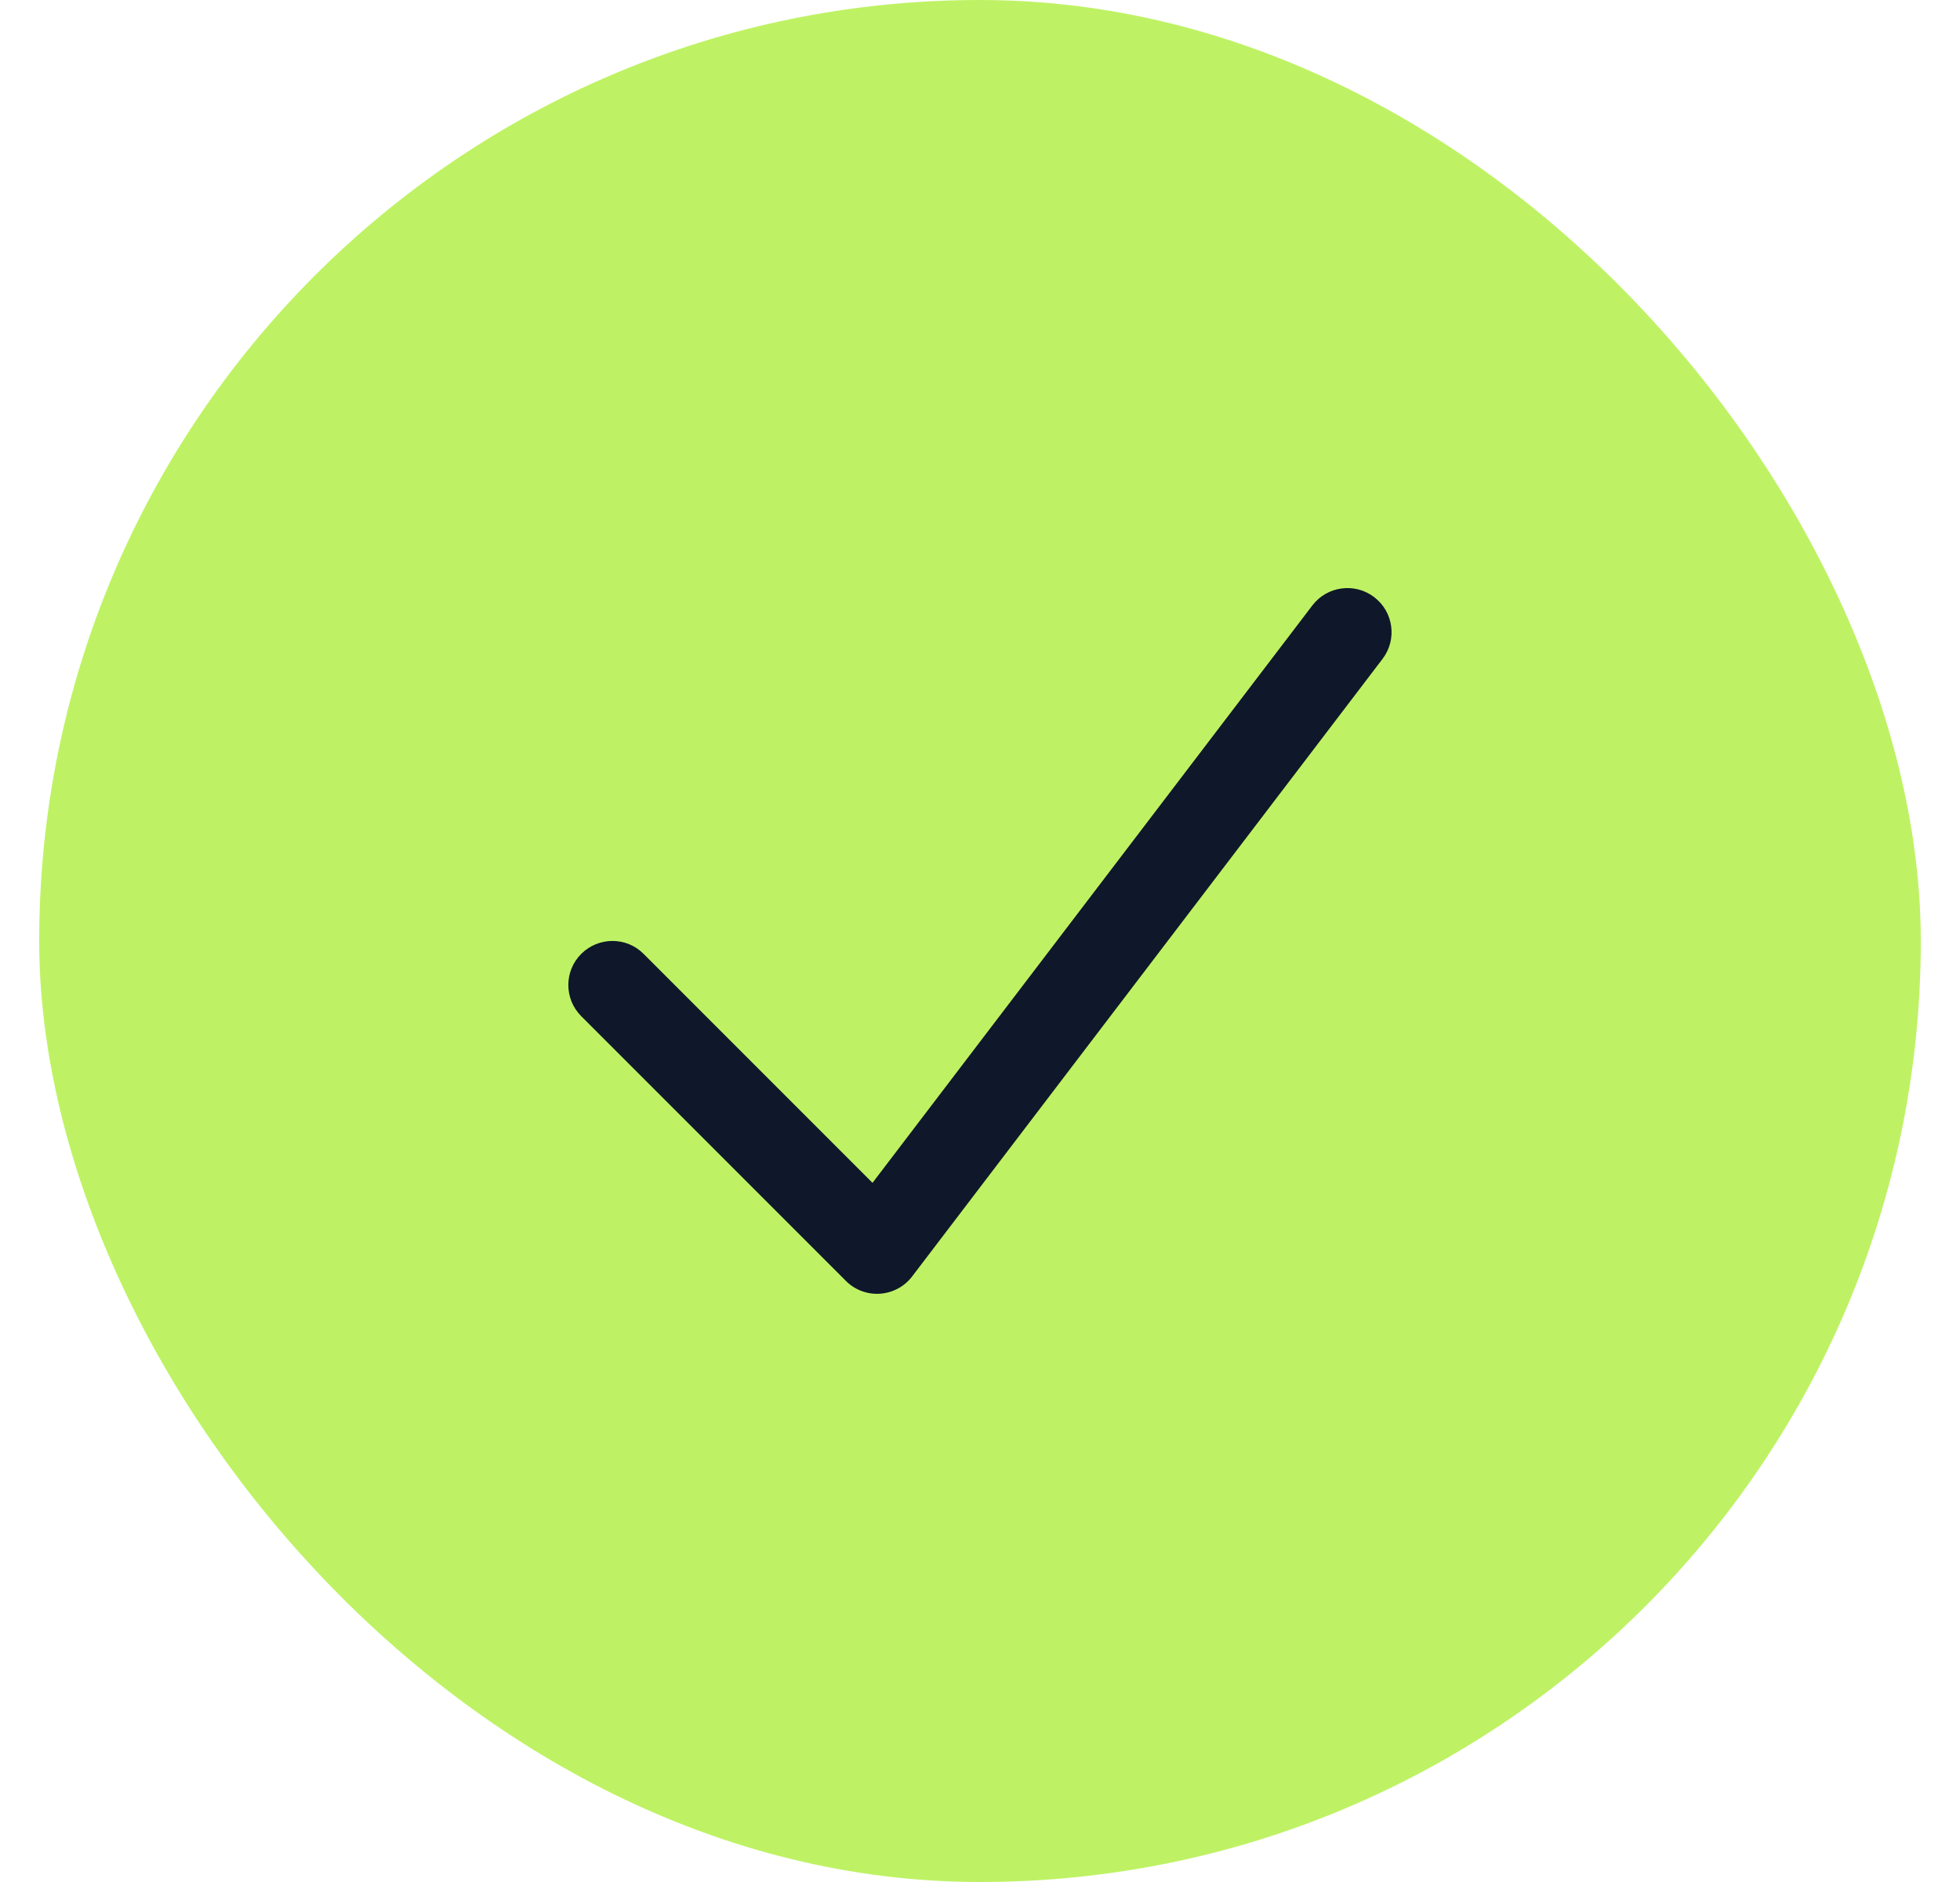
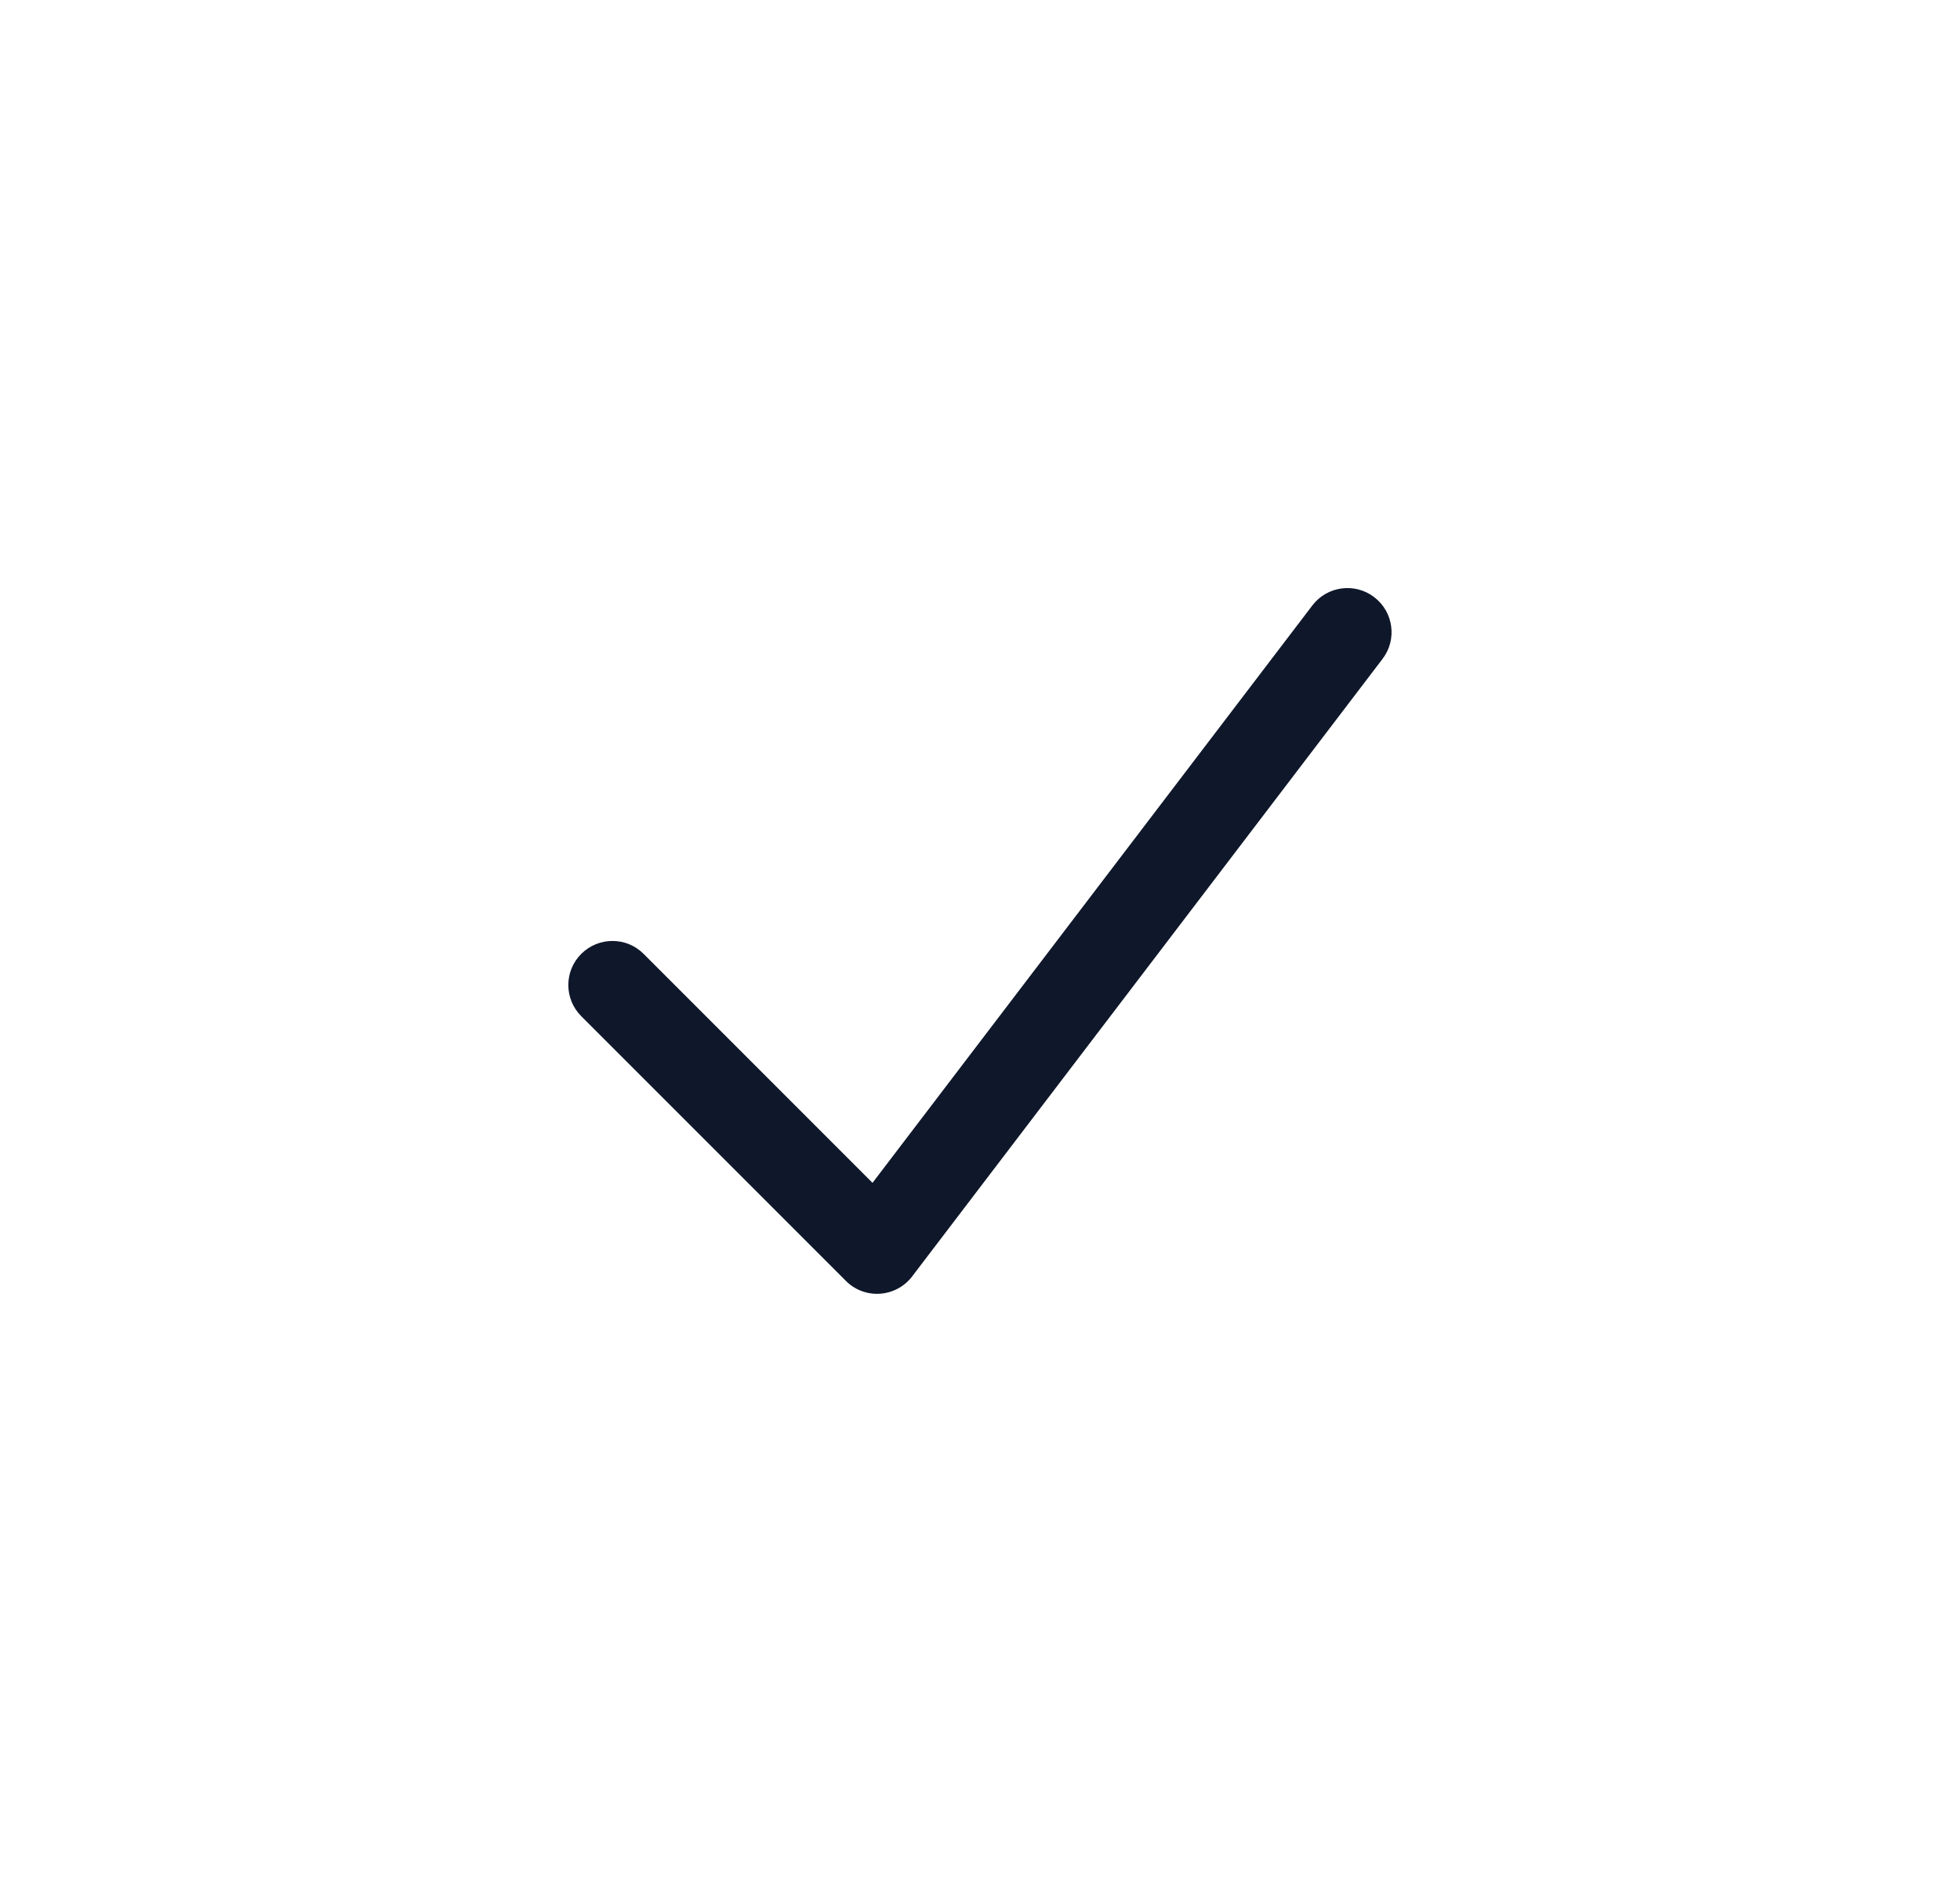
<svg xmlns="http://www.w3.org/2000/svg" fill="none" height="24" viewBox="0 0 25 24" width="25">
-   <rect fill="#bef264" height="24" rx="12" width="24" x=".5" />
  <path clip-rule="evenodd" d="m17.528 7.615c.247.188.295.541.106.788l-6 7.875c-.098.129-.248.209-.41.22-.162.011-.321-.049-.435-.164l-3.375-3.375c-.22-.22-.22-.576 0-.795s.576-.22.795 0l2.92 2.92 5.61-7.363c.188-.247.541-.295.788-.107z" fill="#0f172a" fill-rule="evenodd" />
</svg>